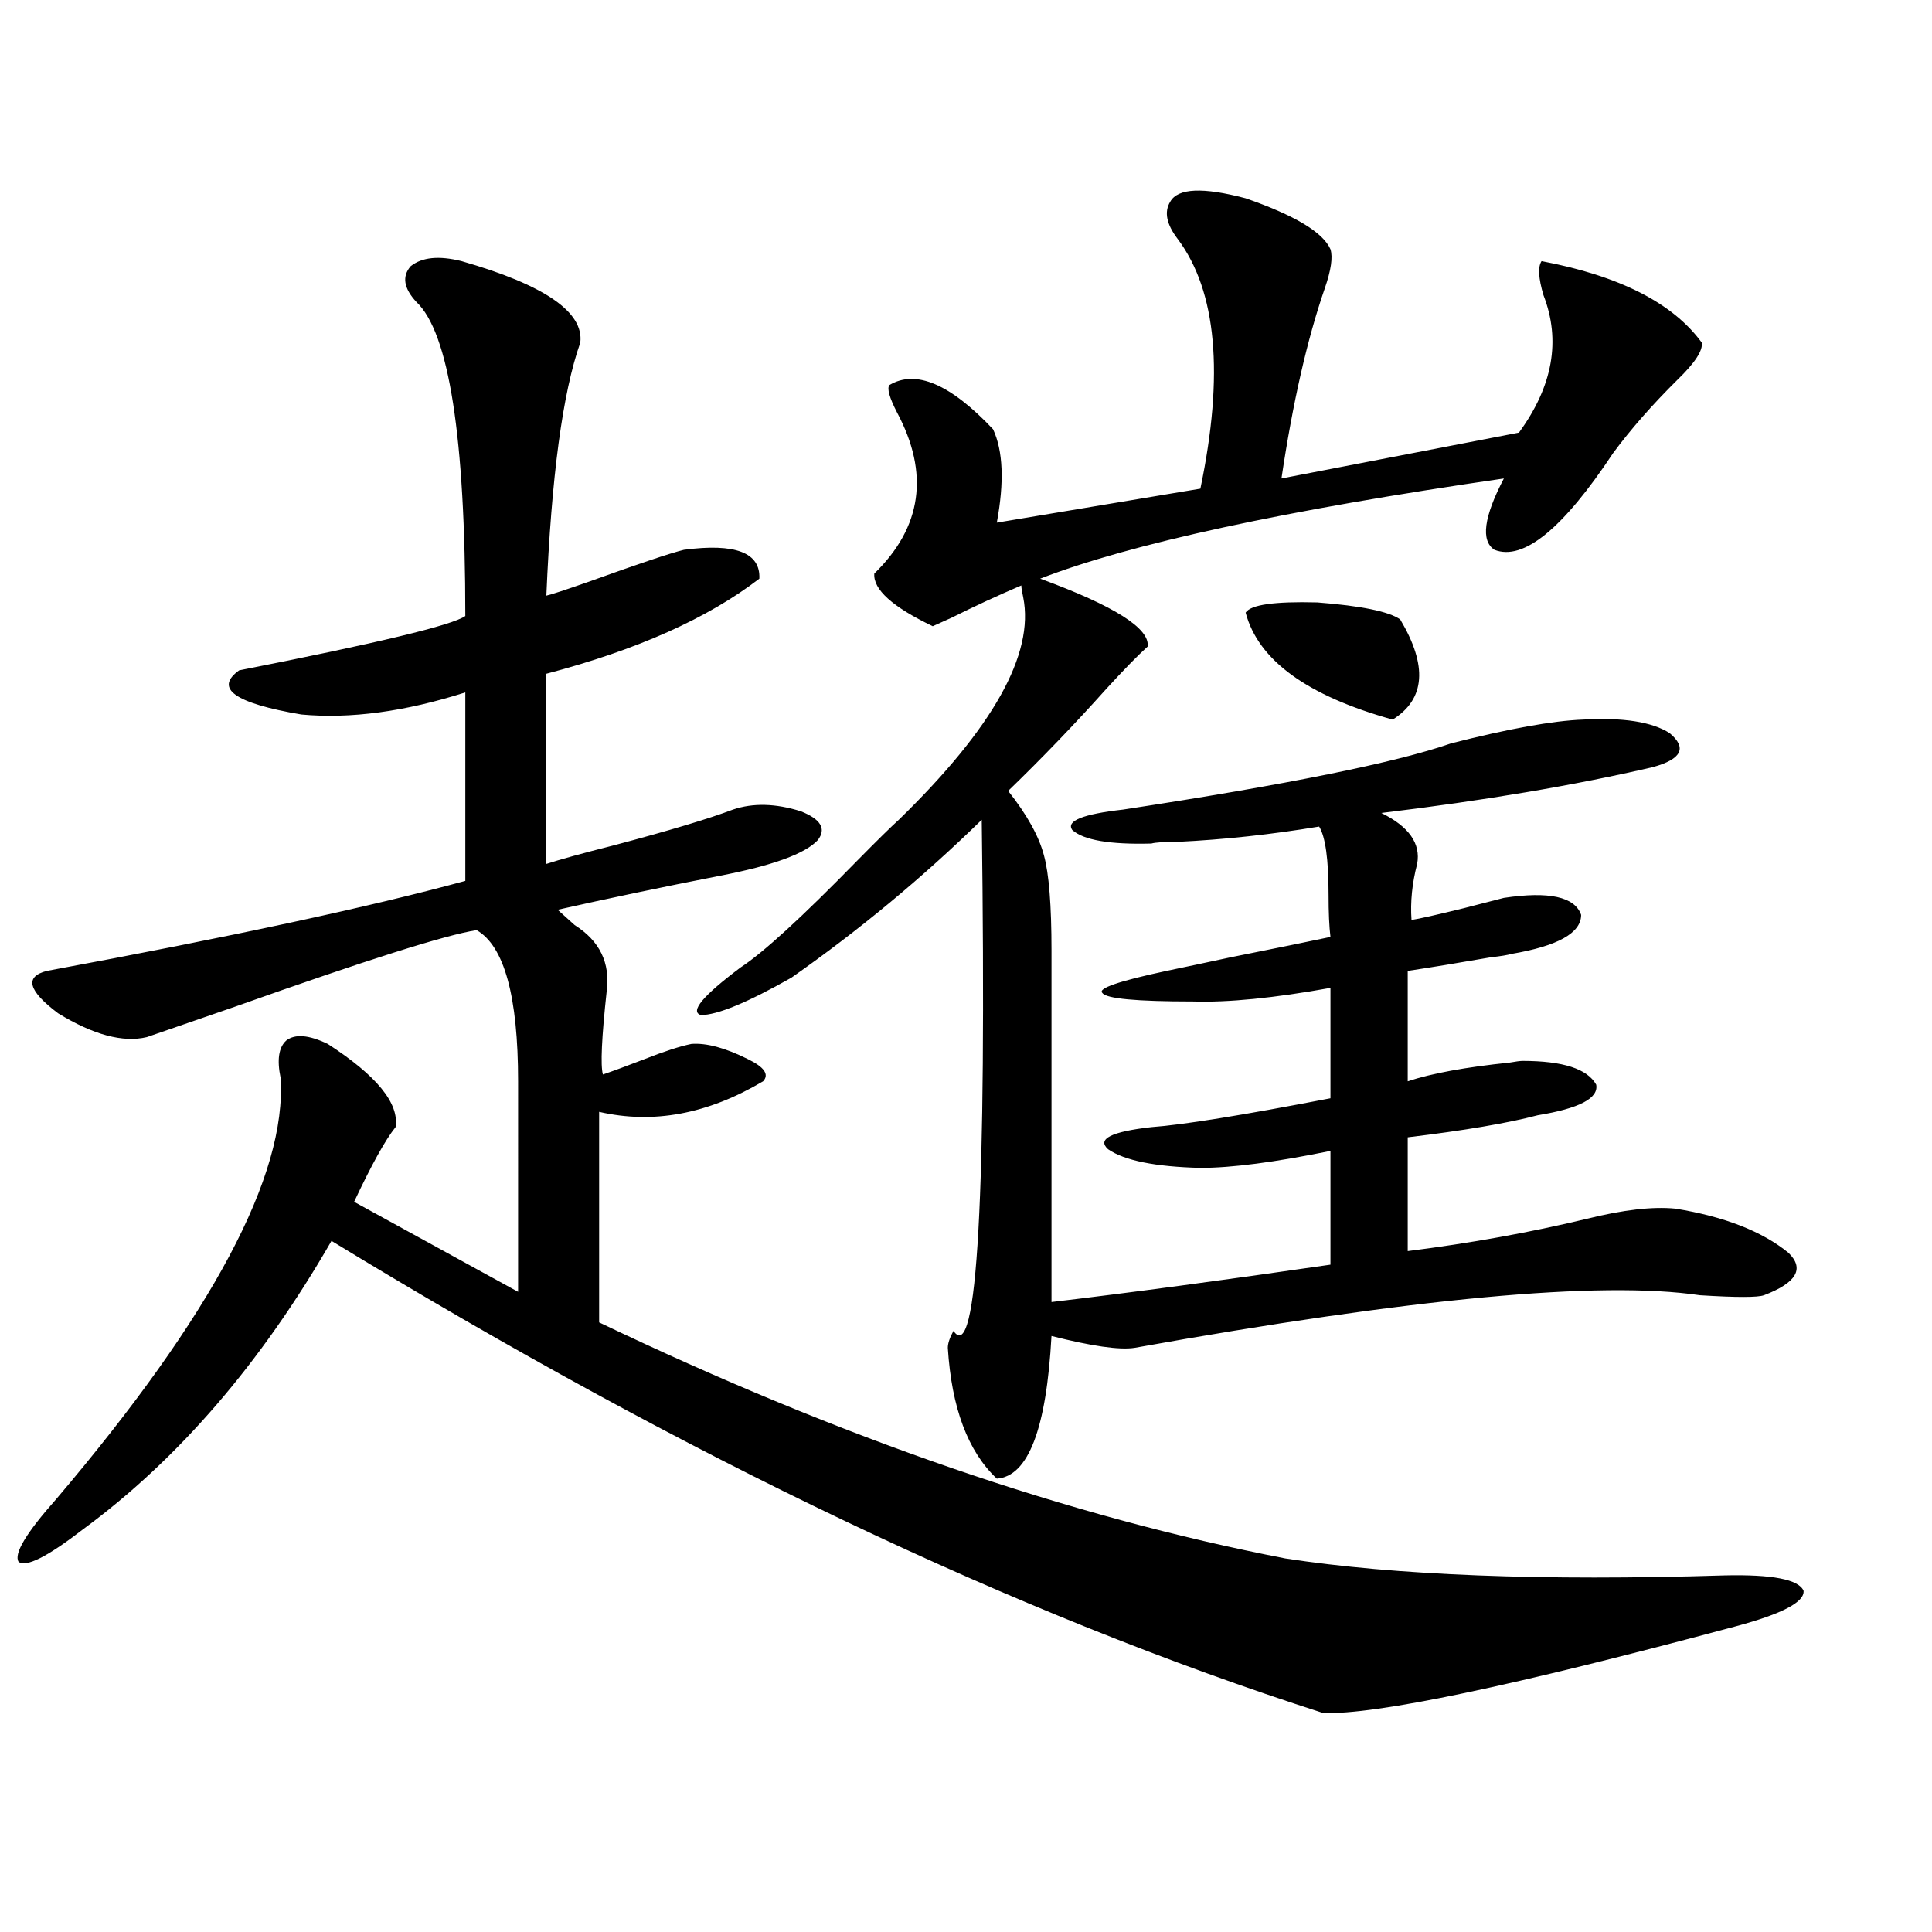
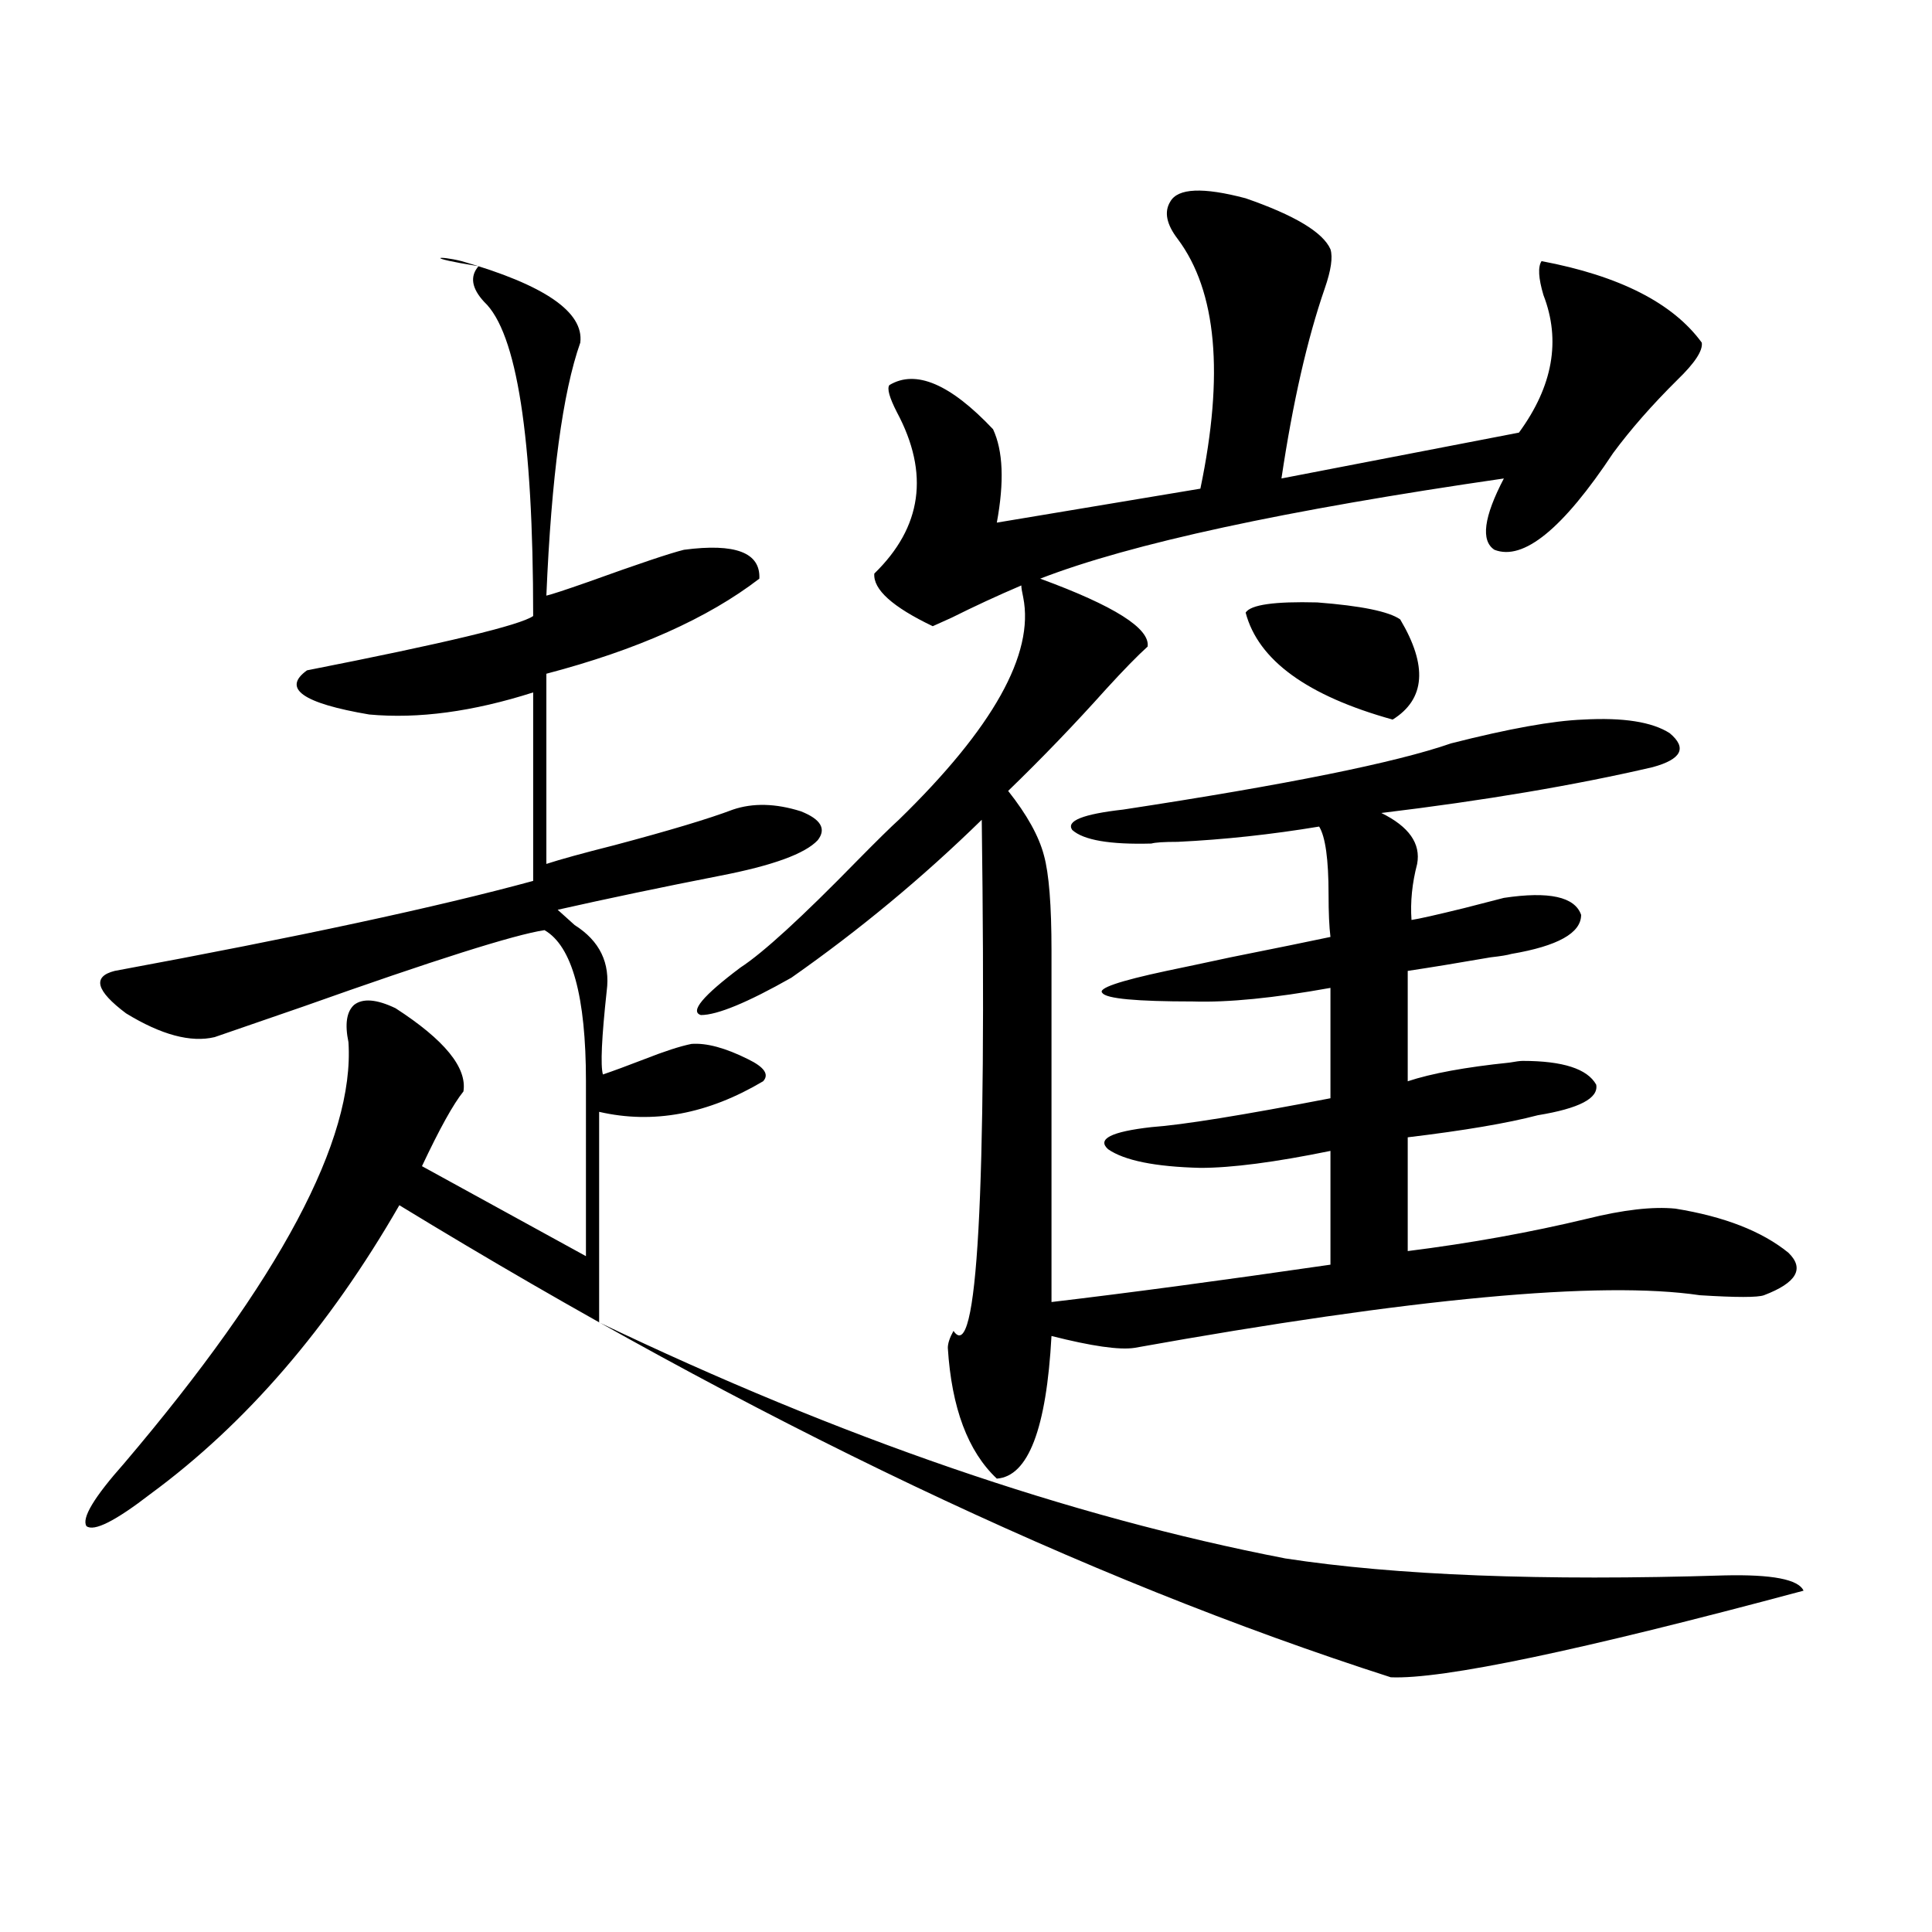
<svg xmlns="http://www.w3.org/2000/svg" version="1.1" id="图层_1" x="0px" y="0px" width="1000px" height="1000px" viewBox="0 0 1000 1000" enable-background="new 0 0 1000 1000" xml:space="preserve">
-   <path d="M238.896,135.153c42.926,12.305,63.413,26.367,61.462,42.188c-9.115,25.791-14.969,69.434-17.561,130.957  c2.592-0.577,9.756-2.925,21.463-7.031c26.006-9.366,42.591-14.941,49.755-16.699c26.661-3.516,39.664,1.469,39.023,14.941  c-26.676,20.517-63.413,36.914-110.241,49.219v98.438c7.149-2.334,18.856-5.562,35.121-9.668c28.612-7.608,49.1-13.76,61.462-18.457  c10.396-3.516,22.104-3.213,35.121,0.879c10.396,4.106,13.323,9.091,8.78,14.941c-6.509,7.031-23.414,13.184-50.73,18.457  c-29.923,5.864-57.895,11.728-83.9,17.578c1.951,1.758,4.878,4.395,8.78,7.91c13.003,8.212,18.536,19.638,16.585,34.277  c-2.606,24.033-3.262,38.384-1.951,43.066c5.198-1.758,12.348-4.395,21.463-7.91c10.396-4.092,18.536-6.729,24.39-7.91  c7.805-0.577,17.561,2.06,29.268,7.91c8.445,4.106,11.052,7.91,7.805,11.426c-28.627,17.001-56.919,22.275-84.876,15.82v108.984  c124.875,59.766,243.241,100.498,355.113,122.168c57.225,8.789,133,11.728,227.312,8.789c24.71-0.577,38.368,2.06,40.975,7.91  c0.641,5.864-11.066,12.002-35.121,18.457c-115.774,31.05-186.992,45.991-213.653,44.824  c-158.7-50.977-329.748-132.413-513.158-244.336c-36.432,63.281-79.357,113.091-128.777,149.414  c-18.216,14.063-29.268,19.638-33.17,16.699c-2.606-4.092,3.902-14.941,19.512-32.52c80.639-94.922,119.342-167.569,116.095-217.969  c-1.951-9.366-0.976-15.82,2.927-19.336c4.543-3.516,11.707-2.925,21.463,1.758c25.365,16.411,37.072,30.762,35.121,43.066  c-5.213,6.455-12.362,19.336-21.463,38.672l84.876,46.582V559.664c0-43.945-7.164-70.01-21.463-78.223  c-15.609,2.348-57.239,15.532-124.875,39.551c-25.365,8.789-40.654,14.063-45.853,15.82c-12.362,2.939-27.651-1.167-45.853-12.305  c-15.609-11.714-17.561-19.034-5.854-21.973c94.952-17.578,167.146-33.096,216.58-46.582v-97.559  c-31.219,9.97-59.511,13.774-84.876,11.426c-34.48-5.85-45.212-13.472-32.194-22.852c71.538-14.063,110.562-23.428,117.07-28.125  c0-92.573-8.46-146.777-25.365-162.598c-6.509-7.031-7.484-13.184-2.927-18.457C218.409,133.106,227.189,132.228,238.896,135.153z   M605.717,104.391c3.902-7.031,16.905-7.608,39.023-1.758c25.365,8.789,39.999,17.578,43.901,26.367  c1.296,4.106,0.32,10.849-2.927,20.215c-9.115,26.367-16.585,59.189-22.438,98.438l122.924-23.73  c17.561-24.019,21.783-47.749,12.683-71.191c-2.606-8.789-2.927-14.639-0.976-17.578c40.319,7.622,67.956,21.684,82.925,42.188  c0.641,4.106-3.582,10.547-12.683,19.336c-13.018,12.895-24.069,25.488-33.17,37.793c-26.021,39.262-46.508,55.962-61.462,50.098  c-7.164-4.683-5.533-16.988,4.878-36.914c-113.168,16.411-193.166,33.701-239.994,51.855c38.368,14.063,56.904,25.791,55.608,35.156  c-5.213,4.697-12.362,12.016-21.463,21.973c-16.265,18.169-33.17,35.747-50.73,52.734c9.756,12.305,15.93,23.442,18.536,33.398  c2.592,9.38,3.902,25.791,3.902,49.219v181.934c39.664-4.683,87.803-11.124,144.387-19.336v-58.887  c-28.627,5.864-51.065,8.789-67.315,8.789c-23.414-0.577-39.358-3.804-47.804-9.668c-5.854-5.273,1.616-9.077,22.438-11.426  c16.25-1.167,47.148-6.152,92.681-14.941v-57.129c-29.268,5.273-53.017,7.622-71.218,7.031c-29.268,0-44.877-1.456-46.828-4.395  c-2.606-2.334,8.445-6.152,33.17-11.426c8.445-1.758,19.512-4.092,33.17-7.031c23.414-4.683,40.64-8.198,51.706-10.547  c-0.655-5.273-0.976-12.593-0.976-21.973c0-18.155-1.631-29.883-4.878-35.156c-24.725,4.106-49.114,6.743-73.169,7.91  c-7.164,0-11.707,0.302-13.658,0.879c-21.463,0.591-35.121-1.758-40.975-7.031c-3.262-4.683,5.519-8.198,26.341-10.547  c84.541-12.881,141.125-24.307,169.752-34.277c29.908-7.608,52.682-11.714,68.291-12.305c20.808-1.167,35.762,1.181,44.877,7.031  c9.101,7.622,6.174,13.486-8.78,17.578c-40.334,9.38-87.162,17.29-140.484,23.73c14.299,7.031,20.487,15.82,18.536,26.367  c-2.606,9.97-3.582,19.638-2.927,29.004c3.902-0.577,13.003-2.637,27.316-6.152c9.101-2.334,15.93-4.092,20.487-5.273  c23.414-3.516,36.737-0.577,39.999,8.789c0,9.38-12.042,16.123-36.097,20.215c-1.951,0.591-5.533,1.181-10.731,1.758  c-16.92,2.939-31.219,5.273-42.926,7.031v57.129c12.348-4.092,29.908-7.32,52.682-9.668c3.247-0.577,5.519-0.879,6.829-0.879  c20.808,0,33.49,4.106,38.048,12.305c1.296,7.031-8.78,12.305-30.243,15.82c-15.609,4.106-38.048,7.91-67.315,11.426v58.887  c32.515-4.092,63.413-9.668,92.681-16.699c18.856-4.683,34.146-6.441,45.853-5.273c25.365,4.106,44.877,11.728,58.535,22.852  c8.445,8.212,4.223,15.532-12.683,21.973c-3.262,1.181-14.313,1.181-33.17,0c-51.386-7.608-148.944,1.469-292.676,27.246  c-7.805,1.181-22.118-0.879-42.926-6.152c-2.606,48.052-12.042,72.661-28.292,73.828c-14.969-14.063-23.414-36.612-25.365-67.676  c0-2.334,0.976-5.273,2.927-8.789c12.348,18.169,17.226-70.01,14.634-264.551c-30.578,29.883-63.413,57.129-98.534,81.738  c-22.773,12.895-38.383,19.336-46.828,19.336c-5.854-1.758,0.976-9.956,20.487-24.609c11.707-7.608,31.859-26.065,60.486-55.371  c10.396-10.547,17.561-17.578,21.463-21.094c48.779-47.461,70.242-85.831,64.389-115.137c-0.655-2.925-0.976-4.971-0.976-6.152  c-12.362,5.273-24.39,10.849-36.097,16.699c-5.213,2.348-8.46,3.818-9.756,4.395c-20.822-9.956-30.898-19.034-30.243-27.246  c24.71-24.019,28.612-51.855,11.707-83.496c-3.902-7.608-5.213-12.305-3.902-14.063c13.658-8.198,31.539-0.577,53.657,22.852  c5.198,11.137,5.854,27.246,1.951,48.34l105.363-17.578c12.348-59.175,8.445-102.241-11.707-129.199  C603.766,116.119,602.455,109.664,605.717,104.391z M644.74,317.086c2.592-4.092,14.954-5.85,37.072-5.273  c22.759,1.758,37.072,4.697,42.926,8.789c14.299,24.033,13.003,41.309-3.902,51.855C676.6,360.153,651.234,341.696,644.74,317.086z" />
+   <path d="M238.896,135.153c42.926,12.305,63.413,26.367,61.462,42.188c-9.115,25.791-14.969,69.434-17.561,130.957  c2.592-0.577,9.756-2.925,21.463-7.031c26.006-9.366,42.591-14.941,49.755-16.699c26.661-3.516,39.664,1.469,39.023,14.941  c-26.676,20.517-63.413,36.914-110.241,49.219v98.438c7.149-2.334,18.856-5.562,35.121-9.668c28.612-7.608,49.1-13.76,61.462-18.457  c10.396-3.516,22.104-3.213,35.121,0.879c10.396,4.106,13.323,9.091,8.78,14.941c-6.509,7.031-23.414,13.184-50.73,18.457  c-29.923,5.864-57.895,11.728-83.9,17.578c1.951,1.758,4.878,4.395,8.78,7.91c13.003,8.212,18.536,19.638,16.585,34.277  c-2.606,24.033-3.262,38.384-1.951,43.066c5.198-1.758,12.348-4.395,21.463-7.91c10.396-4.092,18.536-6.729,24.39-7.91  c7.805-0.577,17.561,2.06,29.268,7.91c8.445,4.106,11.052,7.91,7.805,11.426c-28.627,17.001-56.919,22.275-84.876,15.82v108.984  c124.875,59.766,243.241,100.498,355.113,122.168c57.225,8.789,133,11.728,227.312,8.789c24.71-0.577,38.368,2.06,40.975,7.91  c-115.774,31.05-186.992,45.991-213.653,44.824  c-158.7-50.977-329.748-132.413-513.158-244.336c-36.432,63.281-79.357,113.091-128.777,149.414  c-18.216,14.063-29.268,19.638-33.17,16.699c-2.606-4.092,3.902-14.941,19.512-32.52c80.639-94.922,119.342-167.569,116.095-217.969  c-1.951-9.366-0.976-15.82,2.927-19.336c4.543-3.516,11.707-2.925,21.463,1.758c25.365,16.411,37.072,30.762,35.121,43.066  c-5.213,6.455-12.362,19.336-21.463,38.672l84.876,46.582V559.664c0-43.945-7.164-70.01-21.463-78.223  c-15.609,2.348-57.239,15.532-124.875,39.551c-25.365,8.789-40.654,14.063-45.853,15.82c-12.362,2.939-27.651-1.167-45.853-12.305  c-15.609-11.714-17.561-19.034-5.854-21.973c94.952-17.578,167.146-33.096,216.58-46.582v-97.559  c-31.219,9.97-59.511,13.774-84.876,11.426c-34.48-5.85-45.212-13.472-32.194-22.852c71.538-14.063,110.562-23.428,117.07-28.125  c0-92.573-8.46-146.777-25.365-162.598c-6.509-7.031-7.484-13.184-2.927-18.457C218.409,133.106,227.189,132.228,238.896,135.153z   M605.717,104.391c3.902-7.031,16.905-7.608,39.023-1.758c25.365,8.789,39.999,17.578,43.901,26.367  c1.296,4.106,0.32,10.849-2.927,20.215c-9.115,26.367-16.585,59.189-22.438,98.438l122.924-23.73  c17.561-24.019,21.783-47.749,12.683-71.191c-2.606-8.789-2.927-14.639-0.976-17.578c40.319,7.622,67.956,21.684,82.925,42.188  c0.641,4.106-3.582,10.547-12.683,19.336c-13.018,12.895-24.069,25.488-33.17,37.793c-26.021,39.262-46.508,55.962-61.462,50.098  c-7.164-4.683-5.533-16.988,4.878-36.914c-113.168,16.411-193.166,33.701-239.994,51.855c38.368,14.063,56.904,25.791,55.608,35.156  c-5.213,4.697-12.362,12.016-21.463,21.973c-16.265,18.169-33.17,35.747-50.73,52.734c9.756,12.305,15.93,23.442,18.536,33.398  c2.592,9.38,3.902,25.791,3.902,49.219v181.934c39.664-4.683,87.803-11.124,144.387-19.336v-58.887  c-28.627,5.864-51.065,8.789-67.315,8.789c-23.414-0.577-39.358-3.804-47.804-9.668c-5.854-5.273,1.616-9.077,22.438-11.426  c16.25-1.167,47.148-6.152,92.681-14.941v-57.129c-29.268,5.273-53.017,7.622-71.218,7.031c-29.268,0-44.877-1.456-46.828-4.395  c-2.606-2.334,8.445-6.152,33.17-11.426c8.445-1.758,19.512-4.092,33.17-7.031c23.414-4.683,40.64-8.198,51.706-10.547  c-0.655-5.273-0.976-12.593-0.976-21.973c0-18.155-1.631-29.883-4.878-35.156c-24.725,4.106-49.114,6.743-73.169,7.91  c-7.164,0-11.707,0.302-13.658,0.879c-21.463,0.591-35.121-1.758-40.975-7.031c-3.262-4.683,5.519-8.198,26.341-10.547  c84.541-12.881,141.125-24.307,169.752-34.277c29.908-7.608,52.682-11.714,68.291-12.305c20.808-1.167,35.762,1.181,44.877,7.031  c9.101,7.622,6.174,13.486-8.78,17.578c-40.334,9.38-87.162,17.29-140.484,23.73c14.299,7.031,20.487,15.82,18.536,26.367  c-2.606,9.97-3.582,19.638-2.927,29.004c3.902-0.577,13.003-2.637,27.316-6.152c9.101-2.334,15.93-4.092,20.487-5.273  c23.414-3.516,36.737-0.577,39.999,8.789c0,9.38-12.042,16.123-36.097,20.215c-1.951,0.591-5.533,1.181-10.731,1.758  c-16.92,2.939-31.219,5.273-42.926,7.031v57.129c12.348-4.092,29.908-7.32,52.682-9.668c3.247-0.577,5.519-0.879,6.829-0.879  c20.808,0,33.49,4.106,38.048,12.305c1.296,7.031-8.78,12.305-30.243,15.82c-15.609,4.106-38.048,7.91-67.315,11.426v58.887  c32.515-4.092,63.413-9.668,92.681-16.699c18.856-4.683,34.146-6.441,45.853-5.273c25.365,4.106,44.877,11.728,58.535,22.852  c8.445,8.212,4.223,15.532-12.683,21.973c-3.262,1.181-14.313,1.181-33.17,0c-51.386-7.608-148.944,1.469-292.676,27.246  c-7.805,1.181-22.118-0.879-42.926-6.152c-2.606,48.052-12.042,72.661-28.292,73.828c-14.969-14.063-23.414-36.612-25.365-67.676  c0-2.334,0.976-5.273,2.927-8.789c12.348,18.169,17.226-70.01,14.634-264.551c-30.578,29.883-63.413,57.129-98.534,81.738  c-22.773,12.895-38.383,19.336-46.828,19.336c-5.854-1.758,0.976-9.956,20.487-24.609c11.707-7.608,31.859-26.065,60.486-55.371  c10.396-10.547,17.561-17.578,21.463-21.094c48.779-47.461,70.242-85.831,64.389-115.137c-0.655-2.925-0.976-4.971-0.976-6.152  c-12.362,5.273-24.39,10.849-36.097,16.699c-5.213,2.348-8.46,3.818-9.756,4.395c-20.822-9.956-30.898-19.034-30.243-27.246  c24.71-24.019,28.612-51.855,11.707-83.496c-3.902-7.608-5.213-12.305-3.902-14.063c13.658-8.198,31.539-0.577,53.657,22.852  c5.198,11.137,5.854,27.246,1.951,48.34l105.363-17.578c12.348-59.175,8.445-102.241-11.707-129.199  C603.766,116.119,602.455,109.664,605.717,104.391z M644.74,317.086c2.592-4.092,14.954-5.85,37.072-5.273  c22.759,1.758,37.072,4.697,42.926,8.789c14.299,24.033,13.003,41.309-3.902,51.855C676.6,360.153,651.234,341.696,644.74,317.086z" />
</svg>